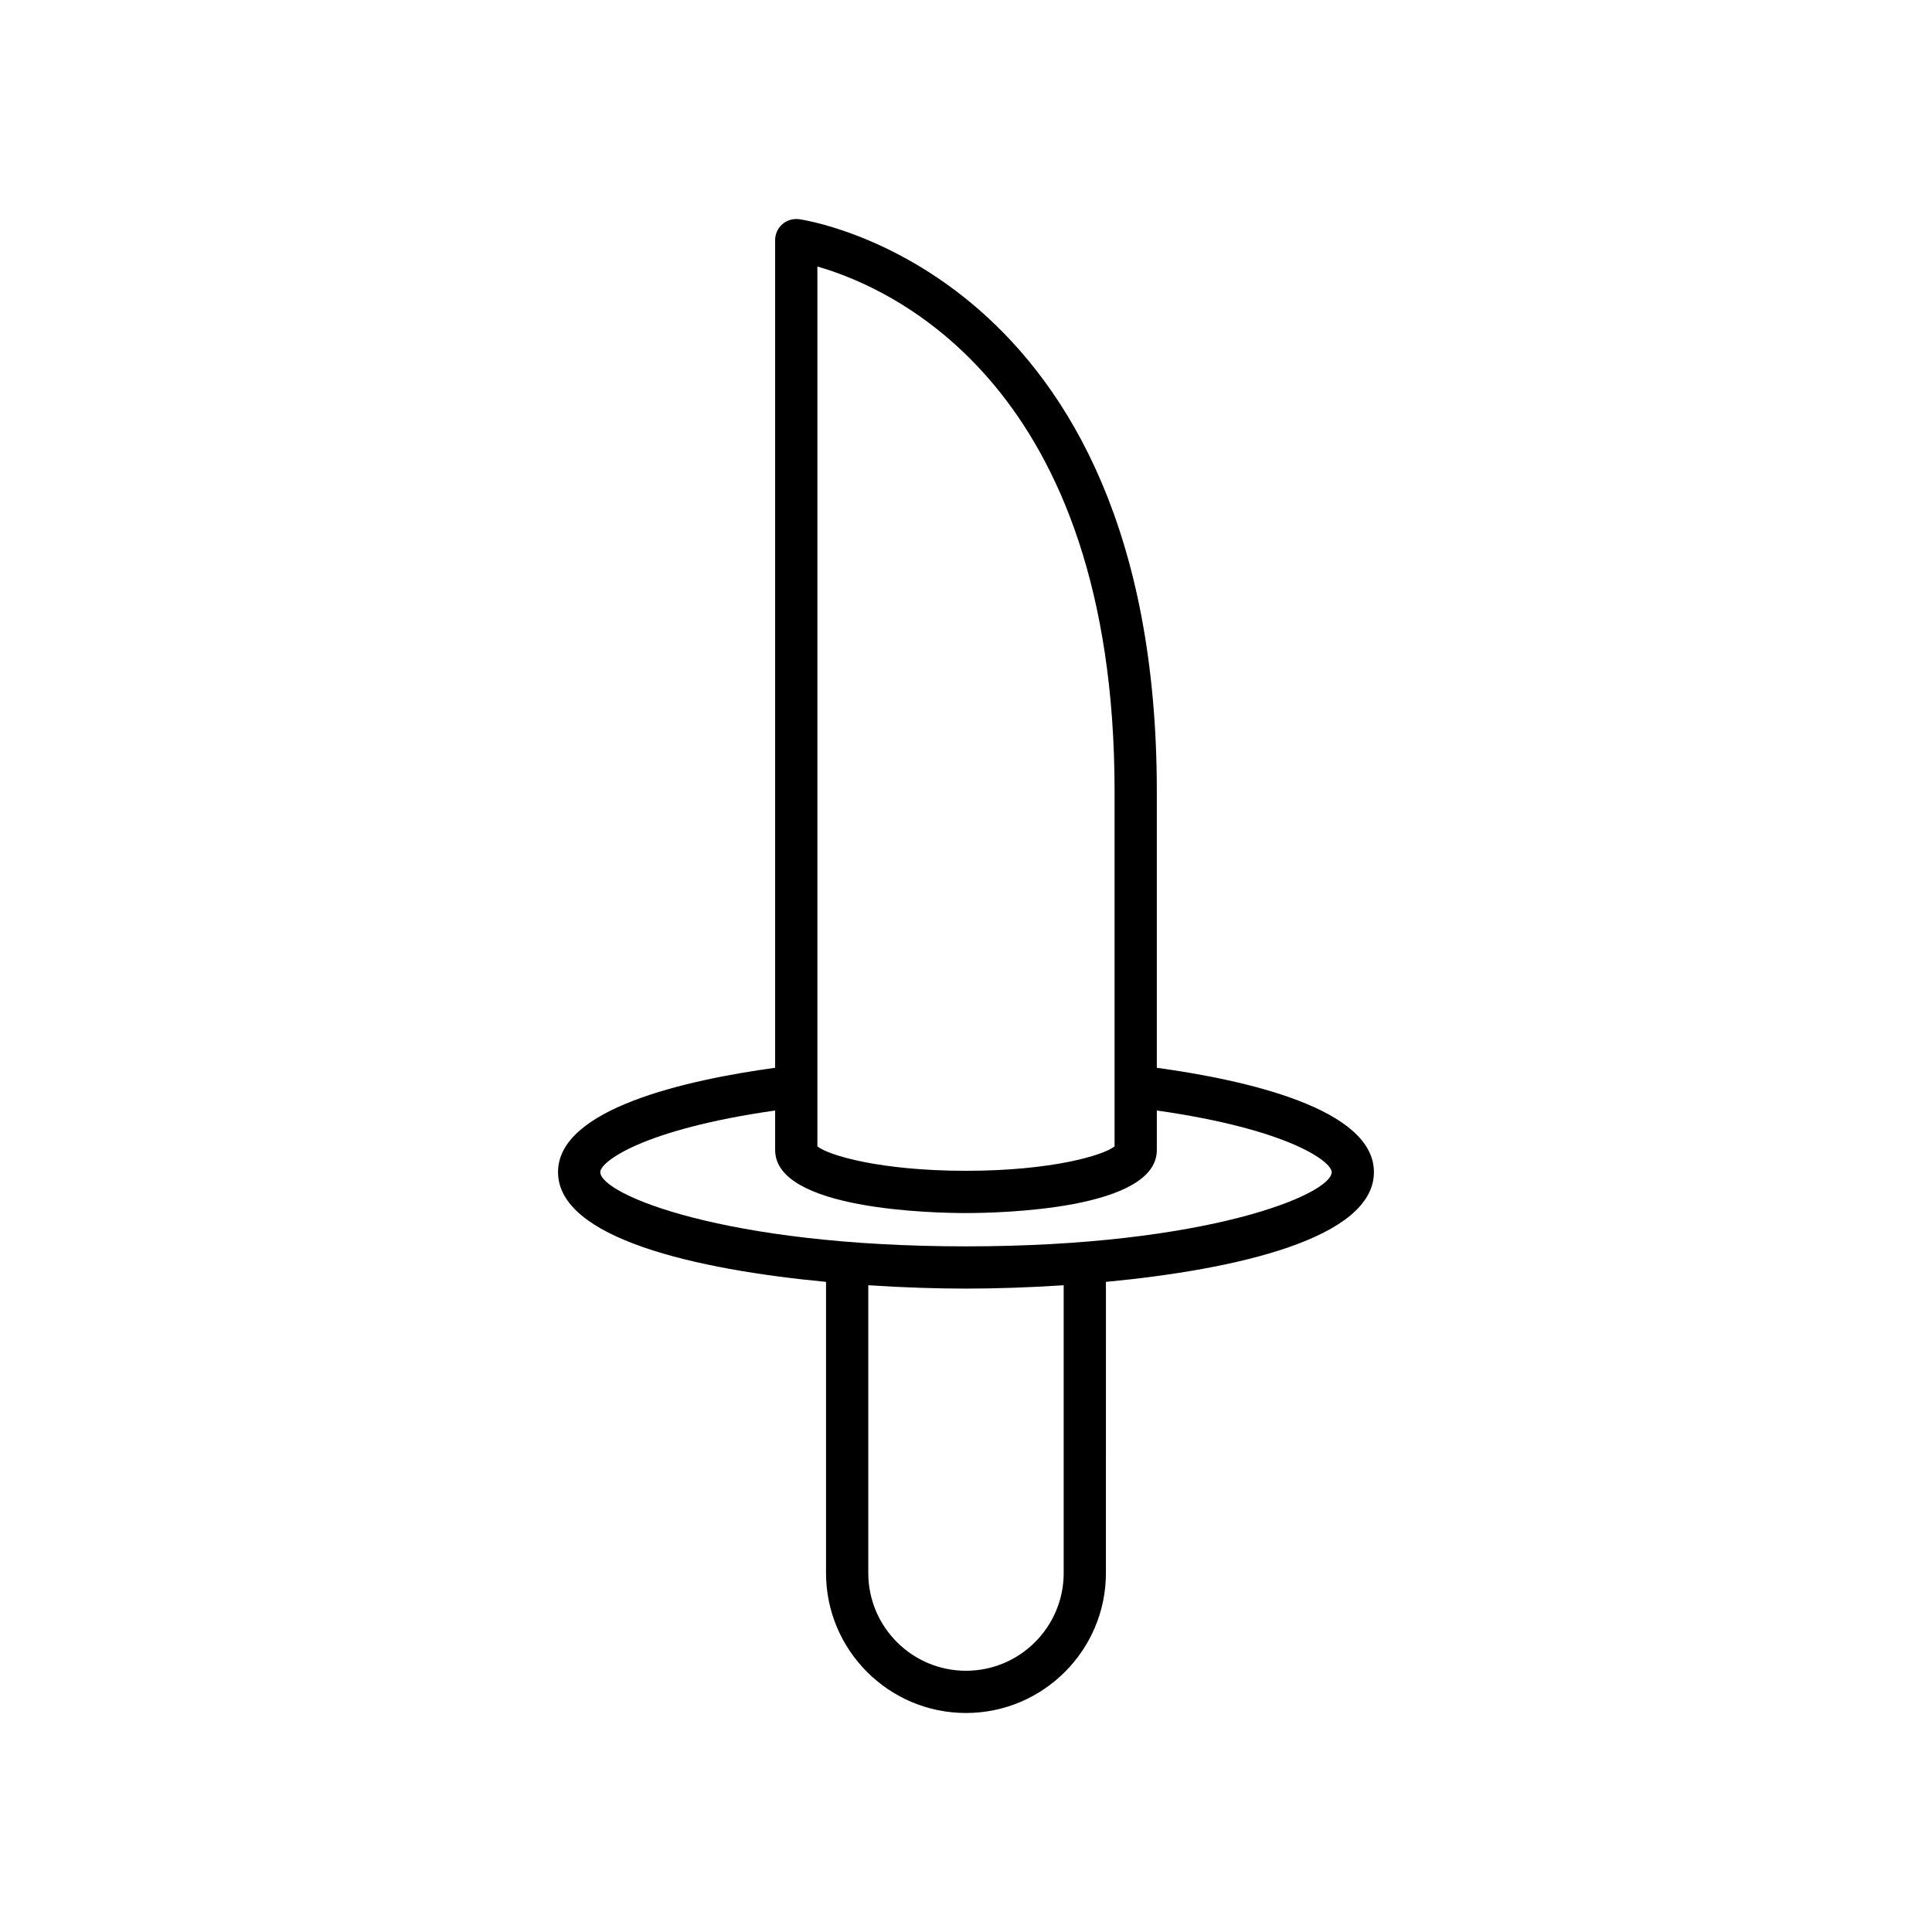
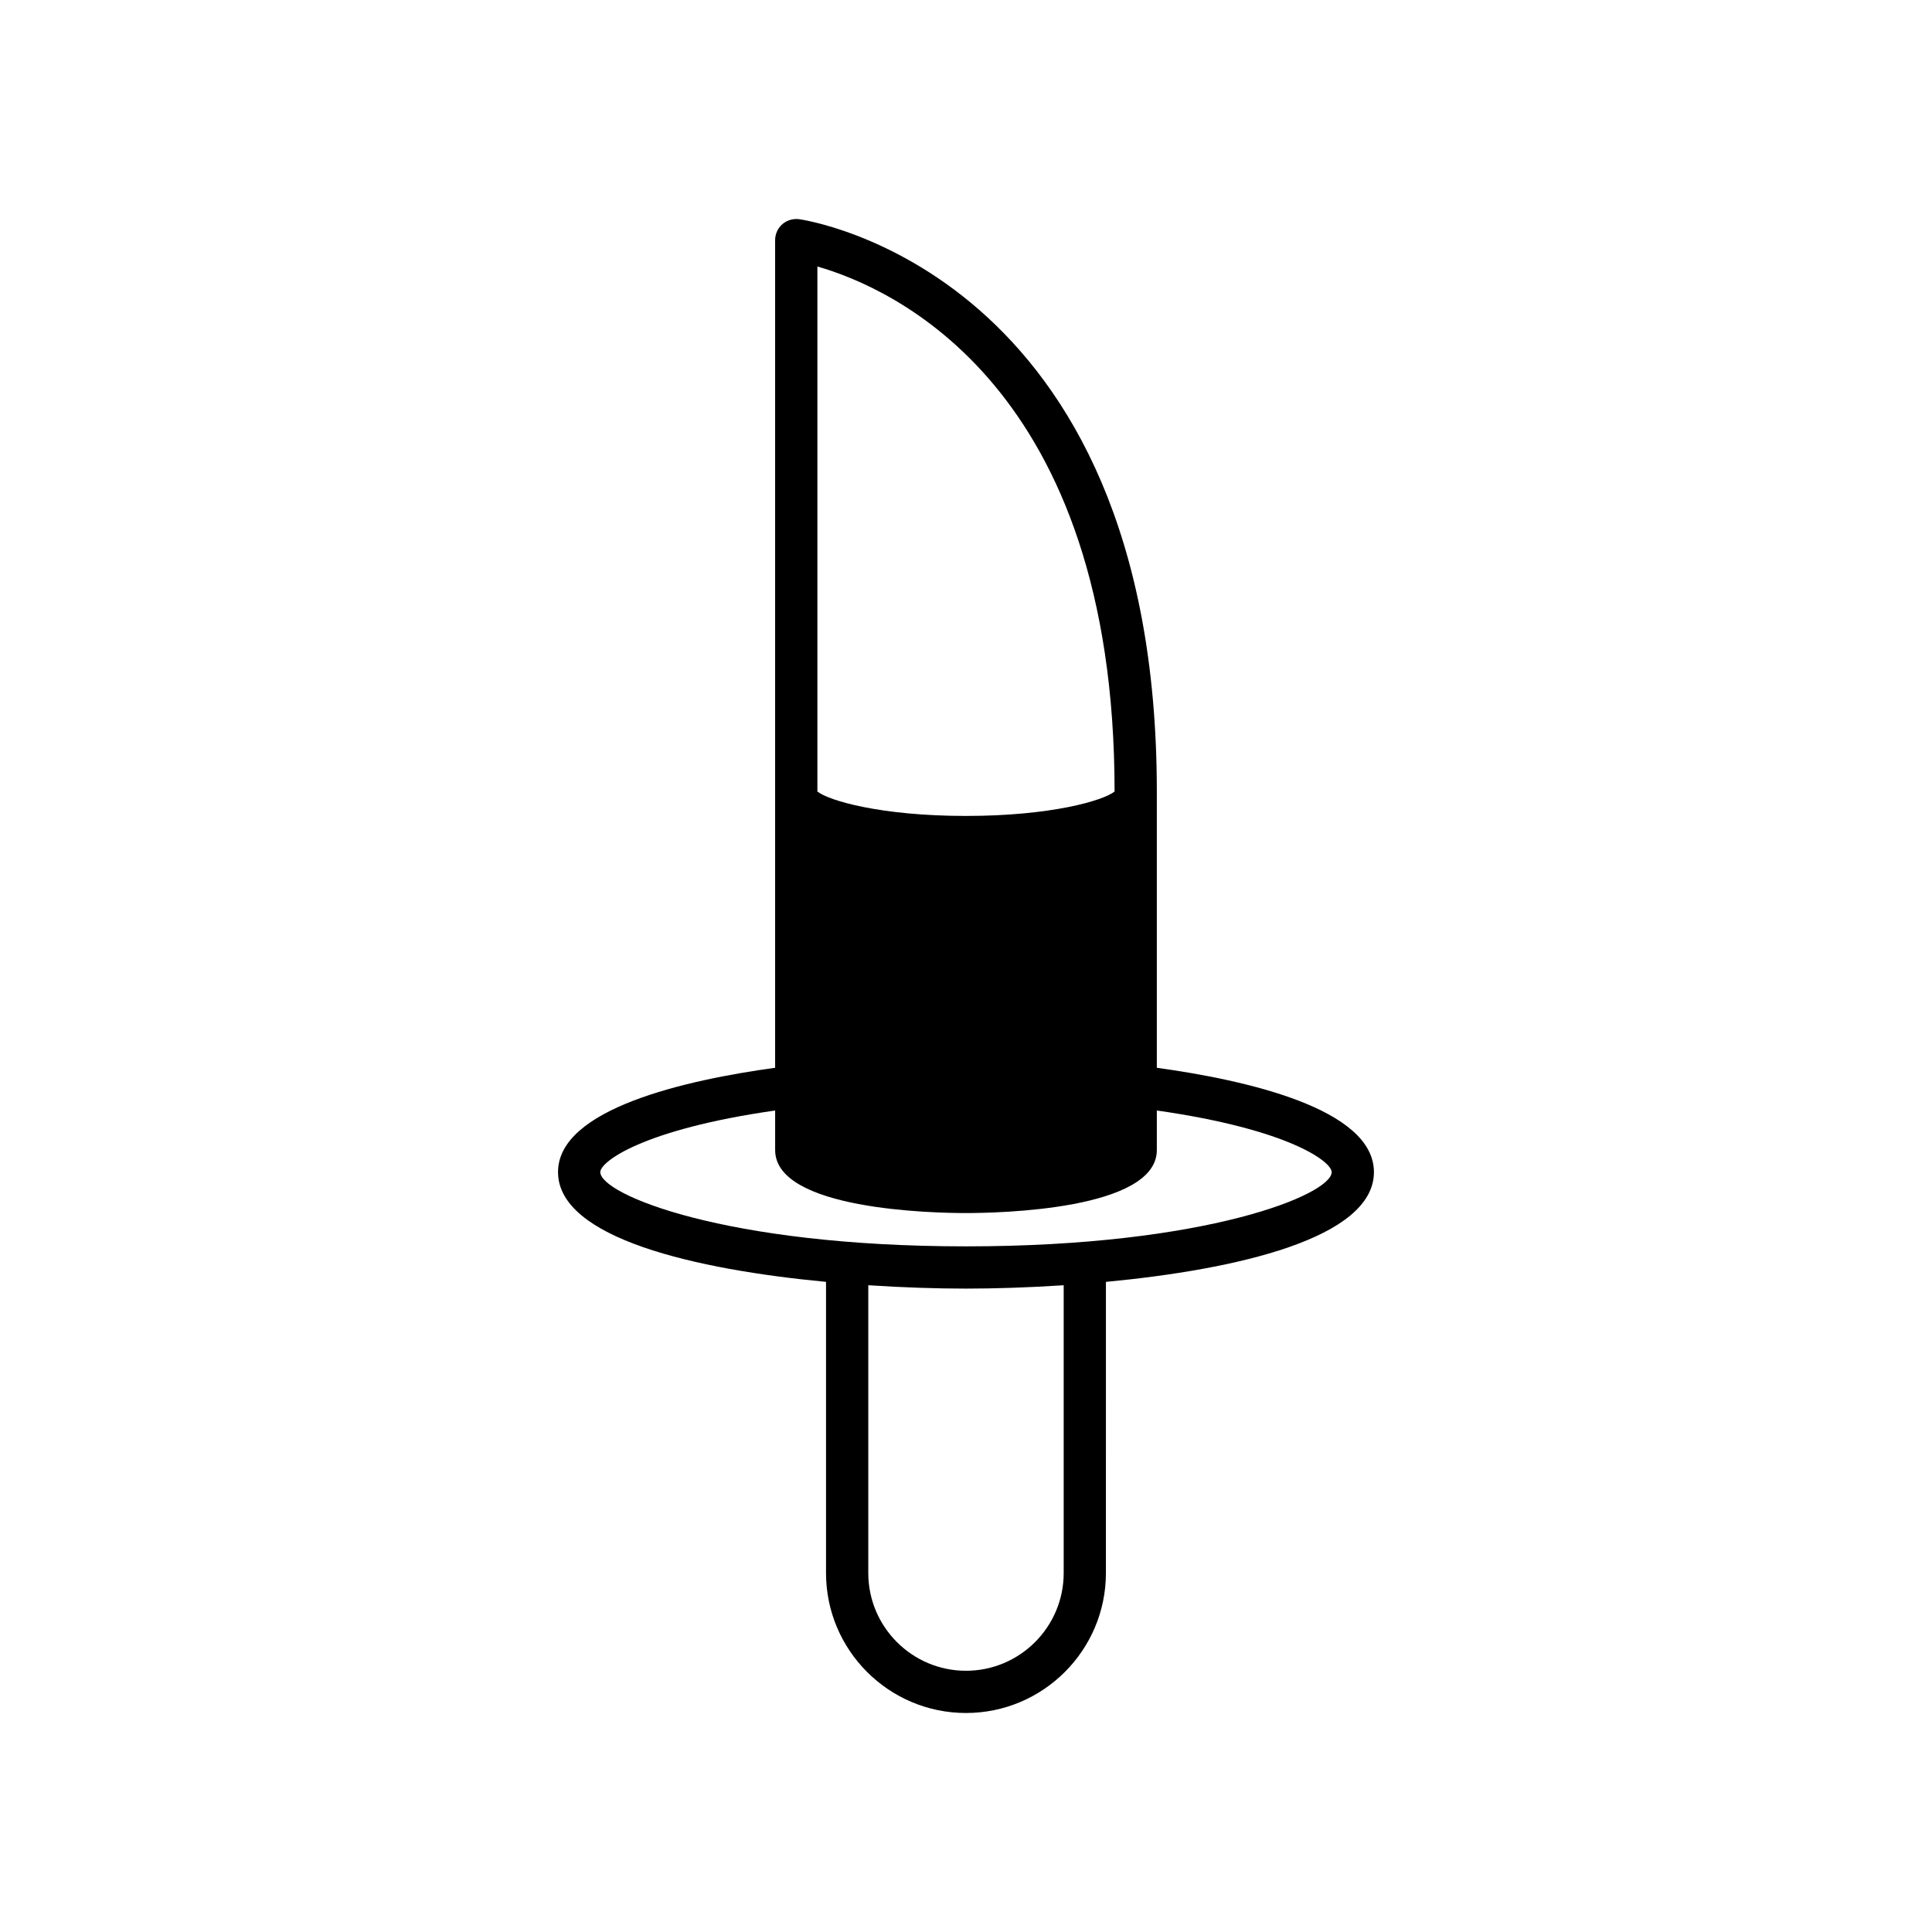
<svg xmlns="http://www.w3.org/2000/svg" fill="#000000" width="800px" height="800px" version="1.1" viewBox="144 144 512 512">
-   <path d="m450.57 426.98v-73.223c0-138.25-93.91-151.56-94.859-151.68-1.594-0.176-3.195 0.297-4.402 1.355-1.203 1.066-1.891 2.59-1.891 4.199v219.34c-23.508 3.231-57.535 10.812-57.535 27.641 0 17.566 36.574 25.836 71.023 29.094v77.168c0 20.449 16.637 37.086 37.086 37.086 20.449 0 37.086-16.637 37.086-37.086l0.004-77.164c34.449-3.258 71.023-11.527 71.023-29.094 0-16.832-34.027-24.41-57.535-27.641zm-89.953-212.35c19.688 5.629 78.758 31.52 78.758 139.13v94.043c-2.957 2.387-16.766 6.473-39.379 6.473-22.617 0-36.422-4.082-39.379-6.473zm65.27 346.25c0 14.273-11.613 25.891-25.891 25.891s-25.891-11.617-25.891-25.891v-76.277c9.414 0.621 18.336 0.891 25.891 0.891s16.477-0.27 25.891-0.891zm-25.891-86.582c-63.941 0-96.914-13.793-96.914-19.68 0-2.731 11.184-11.305 46.34-16.324v10.488c0 15.887 42.129 16.691 50.574 16.691s50.574-0.805 50.574-16.691v-10.488c35.152 5.019 46.34 13.598 46.34 16.324-0.004 5.887-32.973 19.68-96.914 19.68z" />
+   <path d="m450.57 426.98v-73.223c0-138.25-93.91-151.56-94.859-151.68-1.594-0.176-3.195 0.297-4.402 1.355-1.203 1.066-1.891 2.59-1.891 4.199v219.34c-23.508 3.231-57.535 10.812-57.535 27.641 0 17.566 36.574 25.836 71.023 29.094v77.168c0 20.449 16.637 37.086 37.086 37.086 20.449 0 37.086-16.637 37.086-37.086l0.004-77.164c34.449-3.258 71.023-11.527 71.023-29.094 0-16.832-34.027-24.41-57.535-27.641zm-89.953-212.35c19.688 5.629 78.758 31.52 78.758 139.13c-2.957 2.387-16.766 6.473-39.379 6.473-22.617 0-36.422-4.082-39.379-6.473zm65.27 346.25c0 14.273-11.613 25.891-25.891 25.891s-25.891-11.617-25.891-25.891v-76.277c9.414 0.621 18.336 0.891 25.891 0.891s16.477-0.27 25.891-0.891zm-25.891-86.582c-63.941 0-96.914-13.793-96.914-19.68 0-2.731 11.184-11.305 46.34-16.324v10.488c0 15.887 42.129 16.691 50.574 16.691s50.574-0.805 50.574-16.691v-10.488c35.152 5.019 46.34 13.598 46.34 16.324-0.004 5.887-32.973 19.68-96.914 19.68z" />
</svg>